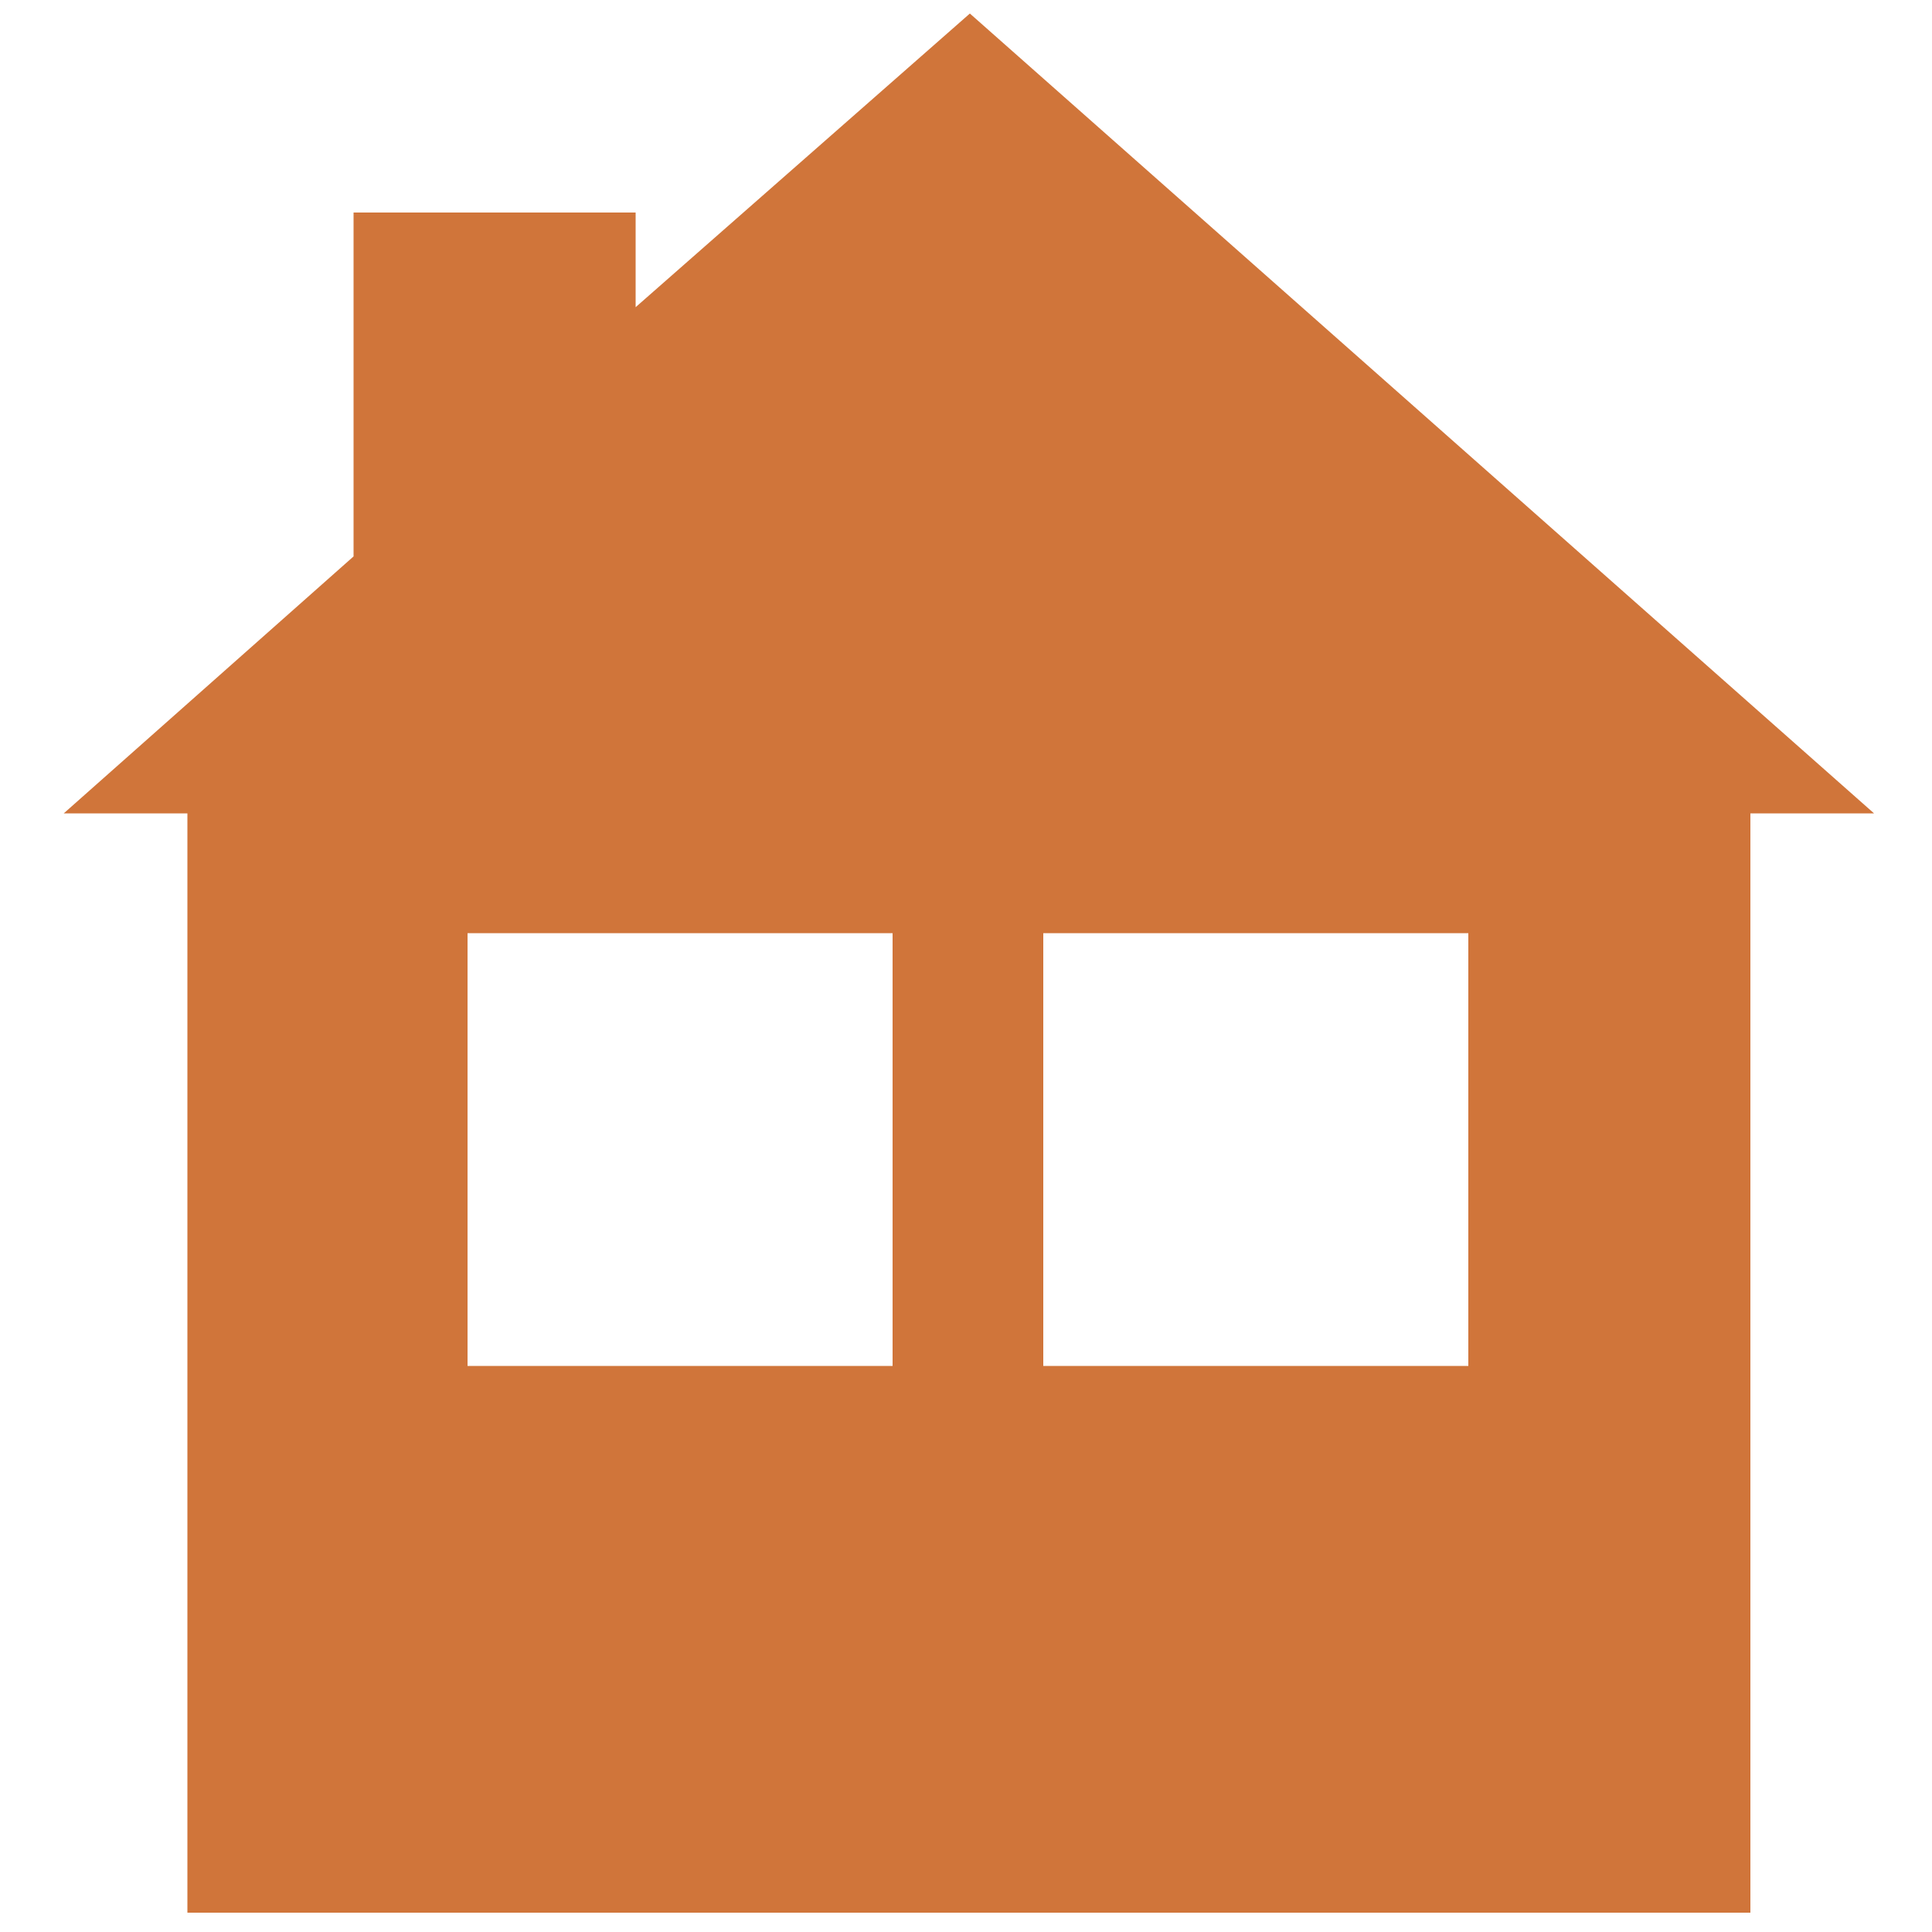
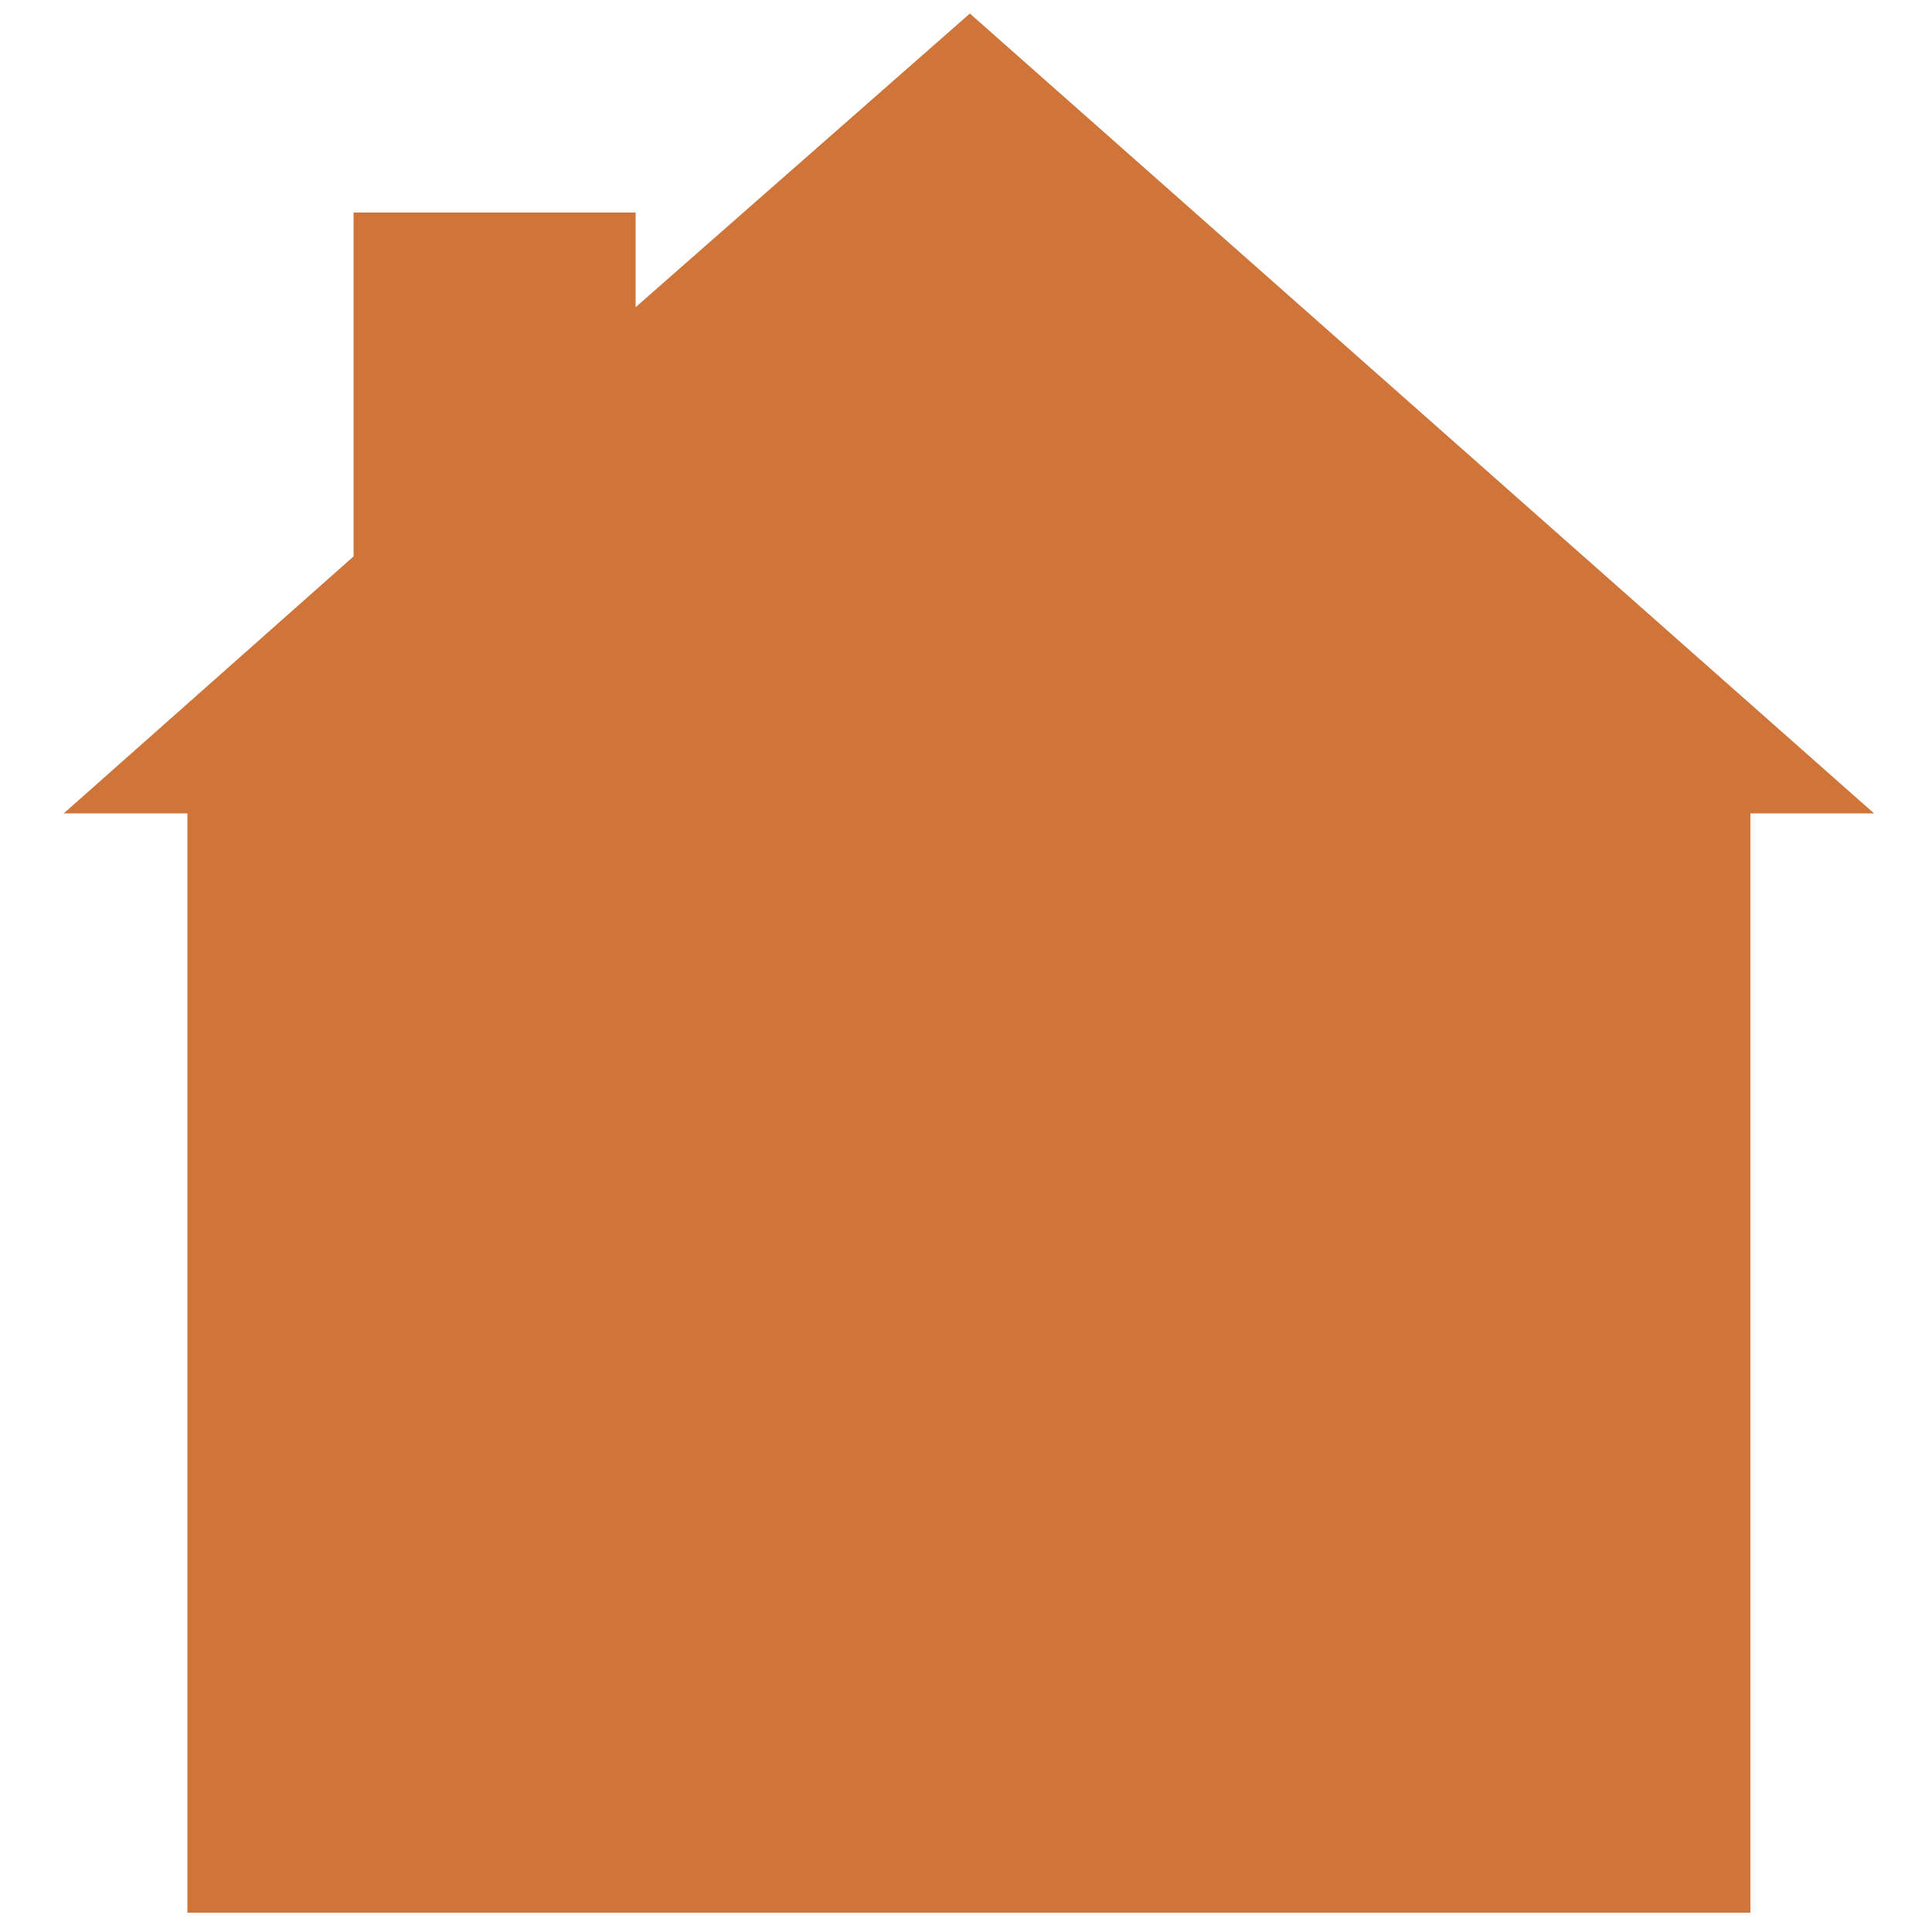
<svg xmlns="http://www.w3.org/2000/svg" version="1.1" id="Ebene_1" x="0px" y="0px" viewBox="0 0 100 100" style="enable-background:new 0 0 100 100;" xml:space="preserve">
  <style type="text/css">
	.st0{fill-rule:evenodd;clip-rule:evenodd;fill:#D0753A;}
</style>
  <g id="home">
-     <path class="st0" d="M90.6,42.1V99H9.7V42.1H3.3l15-13.3V11h14.6v4.9L50.2,0.7l23.4,20.7L97,42.1H90.6L90.6,42.1z M24.2,48.3v22.4   h22V48.3H24.2L24.2,48.3z M54,48.3v22.4h22V48.3H54z" />
+     <path class="st0" d="M90.6,42.1V99H9.7V42.1H3.3l15-13.3V11h14.6v4.9L50.2,0.7l23.4,20.7L97,42.1H90.6L90.6,42.1z M24.2,48.3v22.4   h22V48.3H24.2L24.2,48.3z v22.4h22V48.3H54z" />
  </g>
</svg>